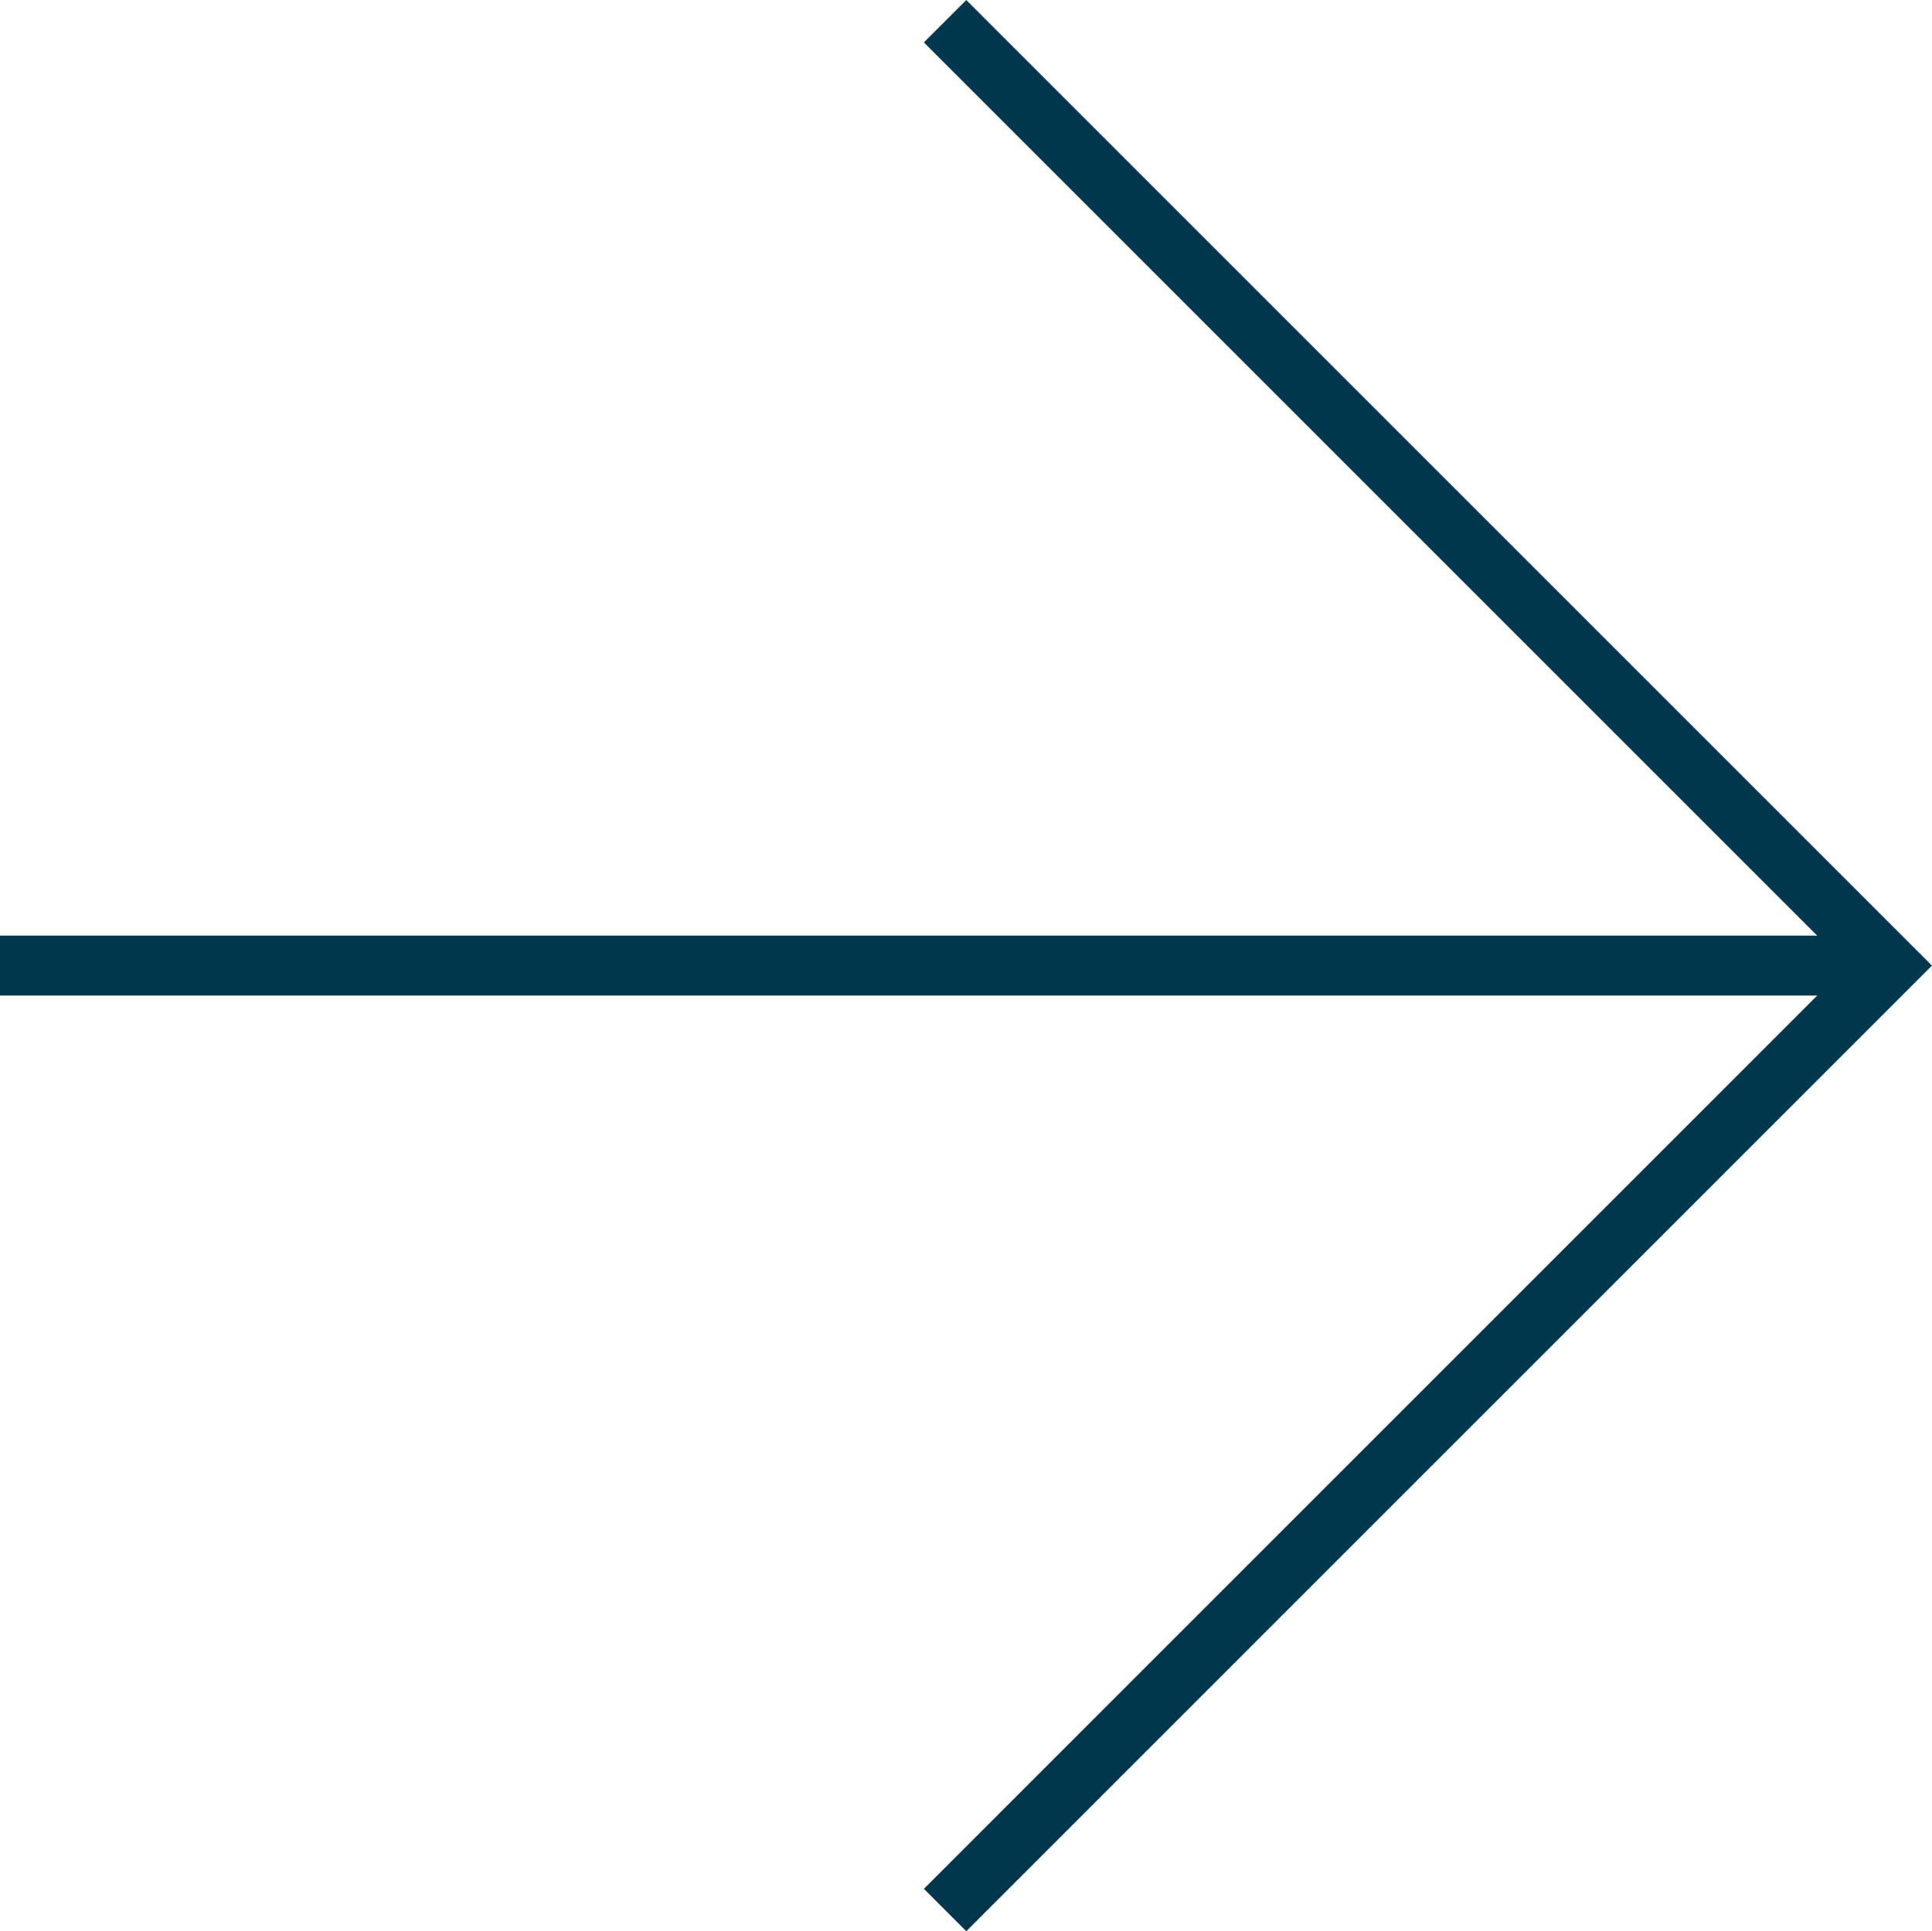
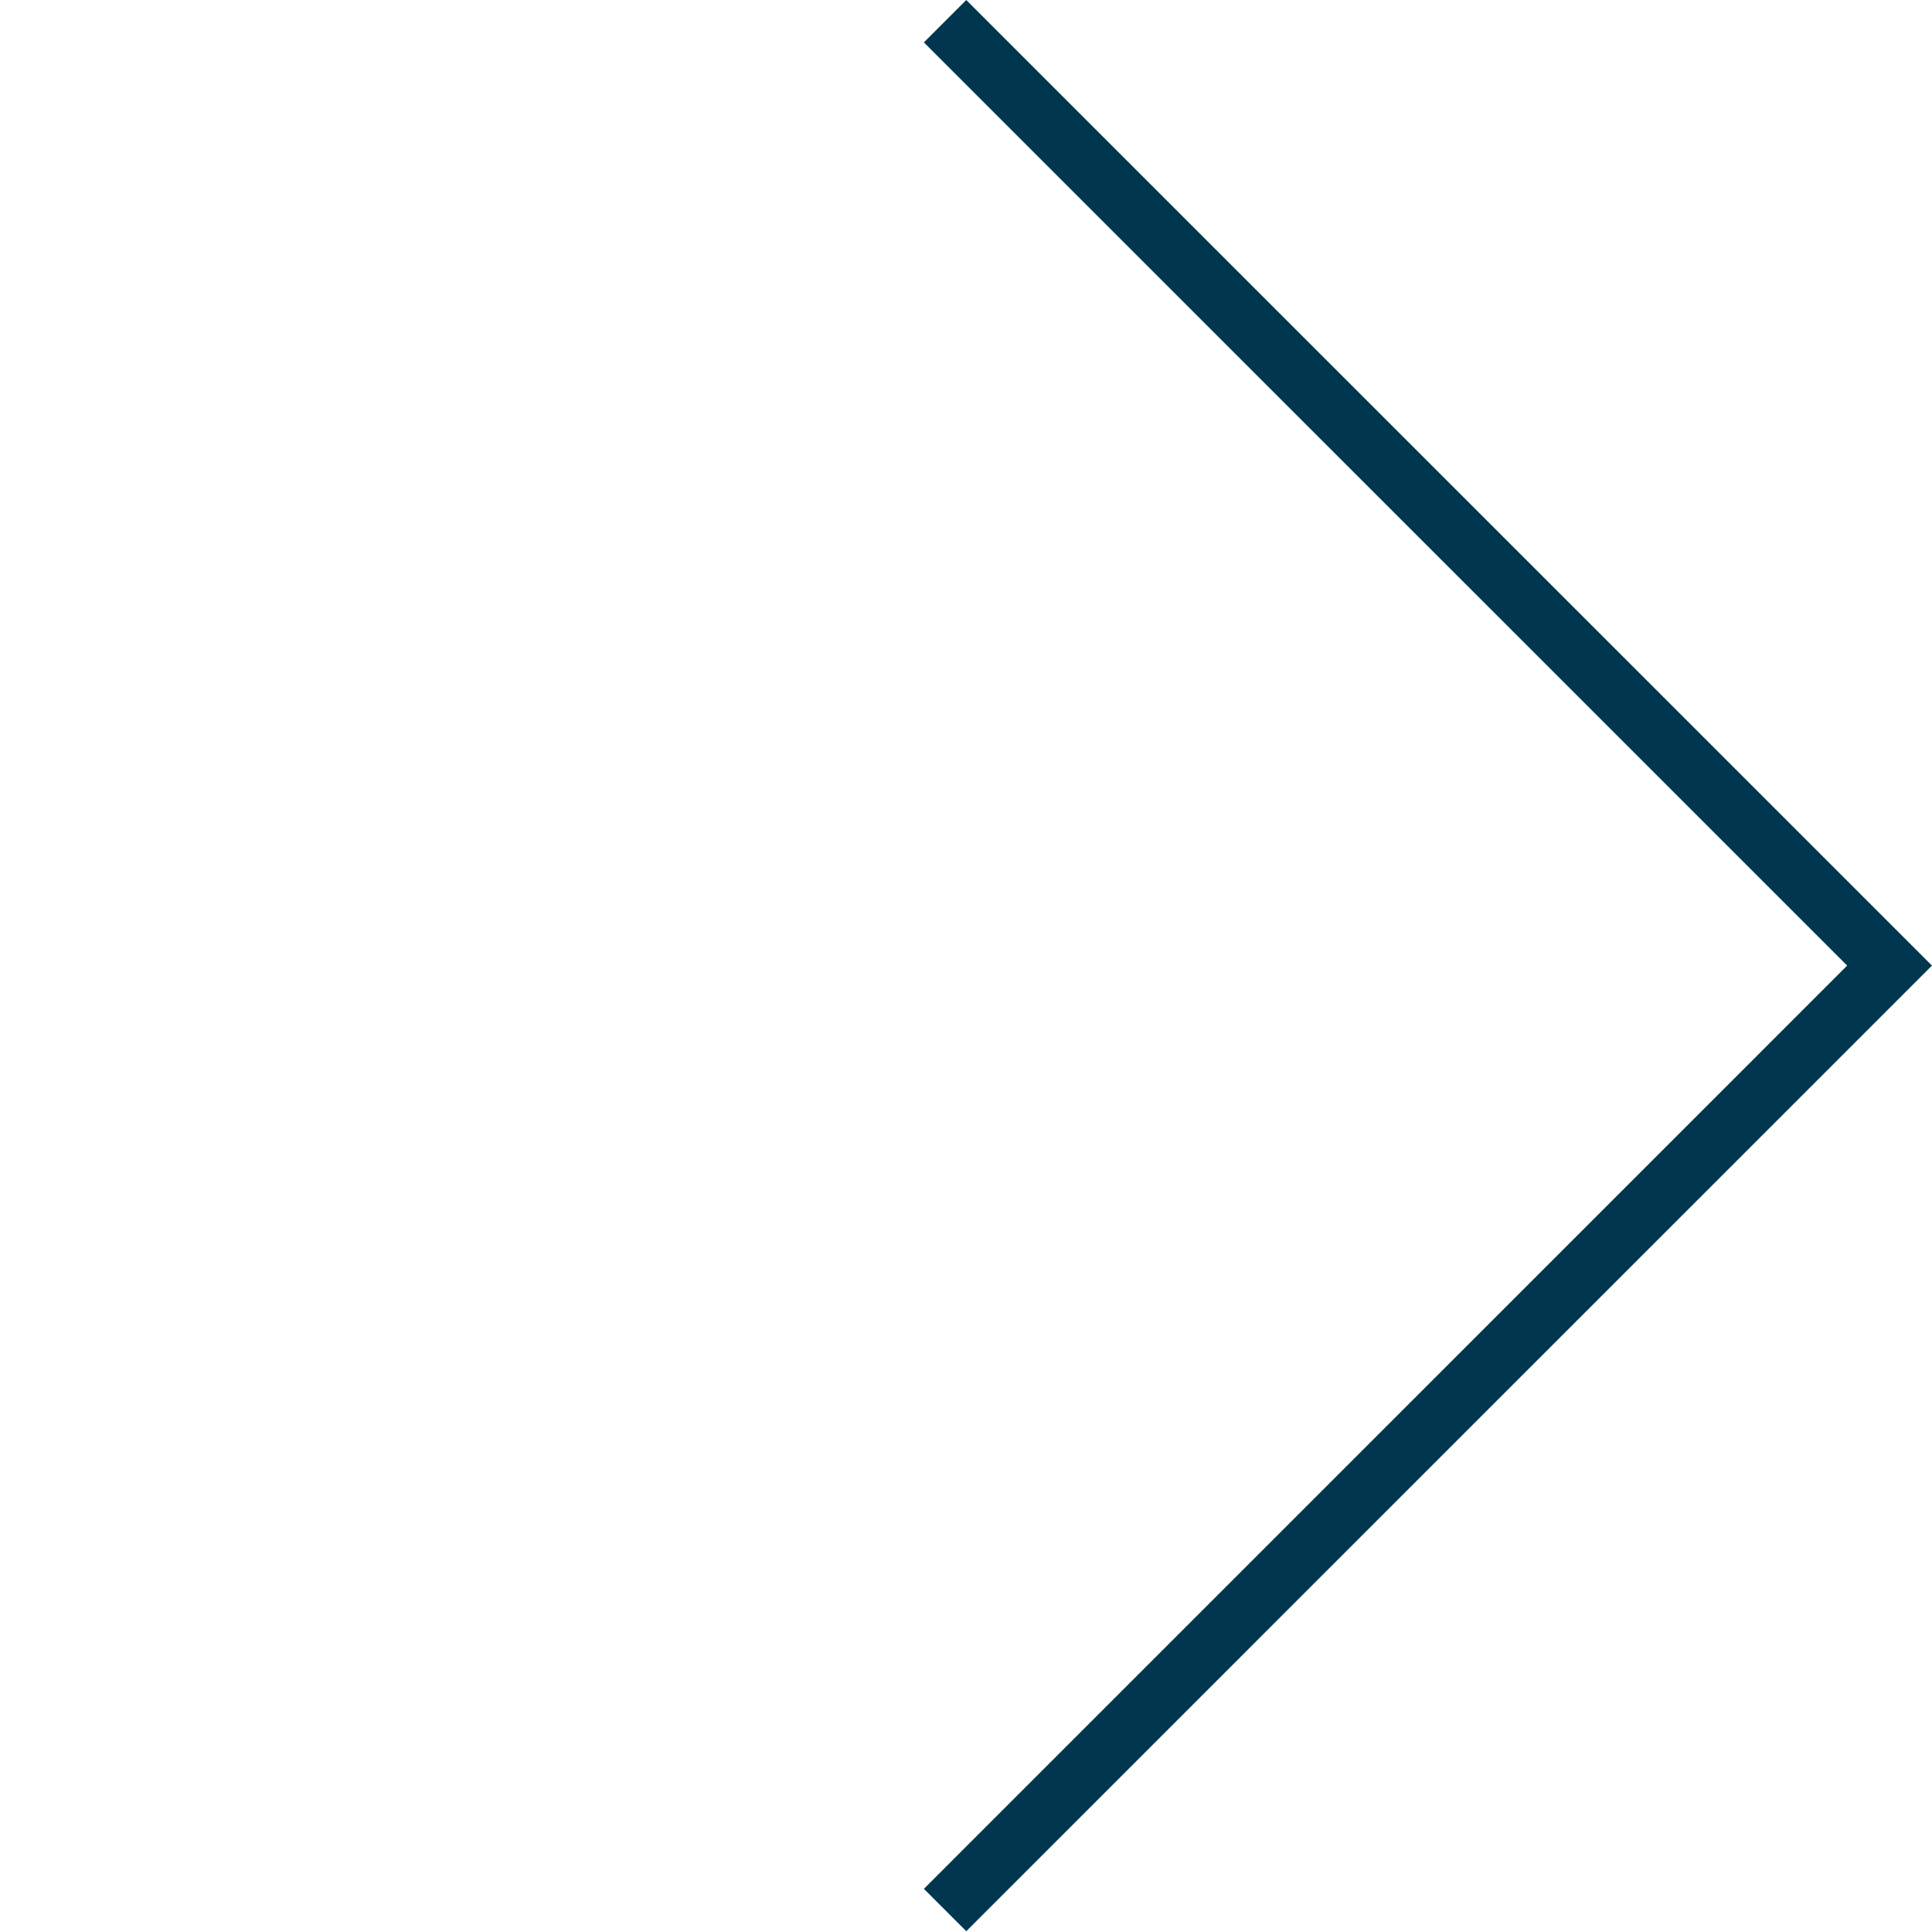
<svg xmlns="http://www.w3.org/2000/svg" width="32.234" height="32.224" viewBox="0 0 32.234 32.224">
  <g id="グループ_6" data-name="グループ 6" transform="translate(0 0.354)">
    <path id="パス_2" data-name="パス 2" d="M0,0,15.758,15.758,0,31.517" transform="translate(15.768)" fill="none" stroke="#00364e" stroke-width="1" />
-     <path id="パス_3" data-name="パス 3" d="M31.527,0H0" transform="translate(0 15.758)" fill="none" stroke="#00364e" stroke-width="1" />
  </g>
</svg>